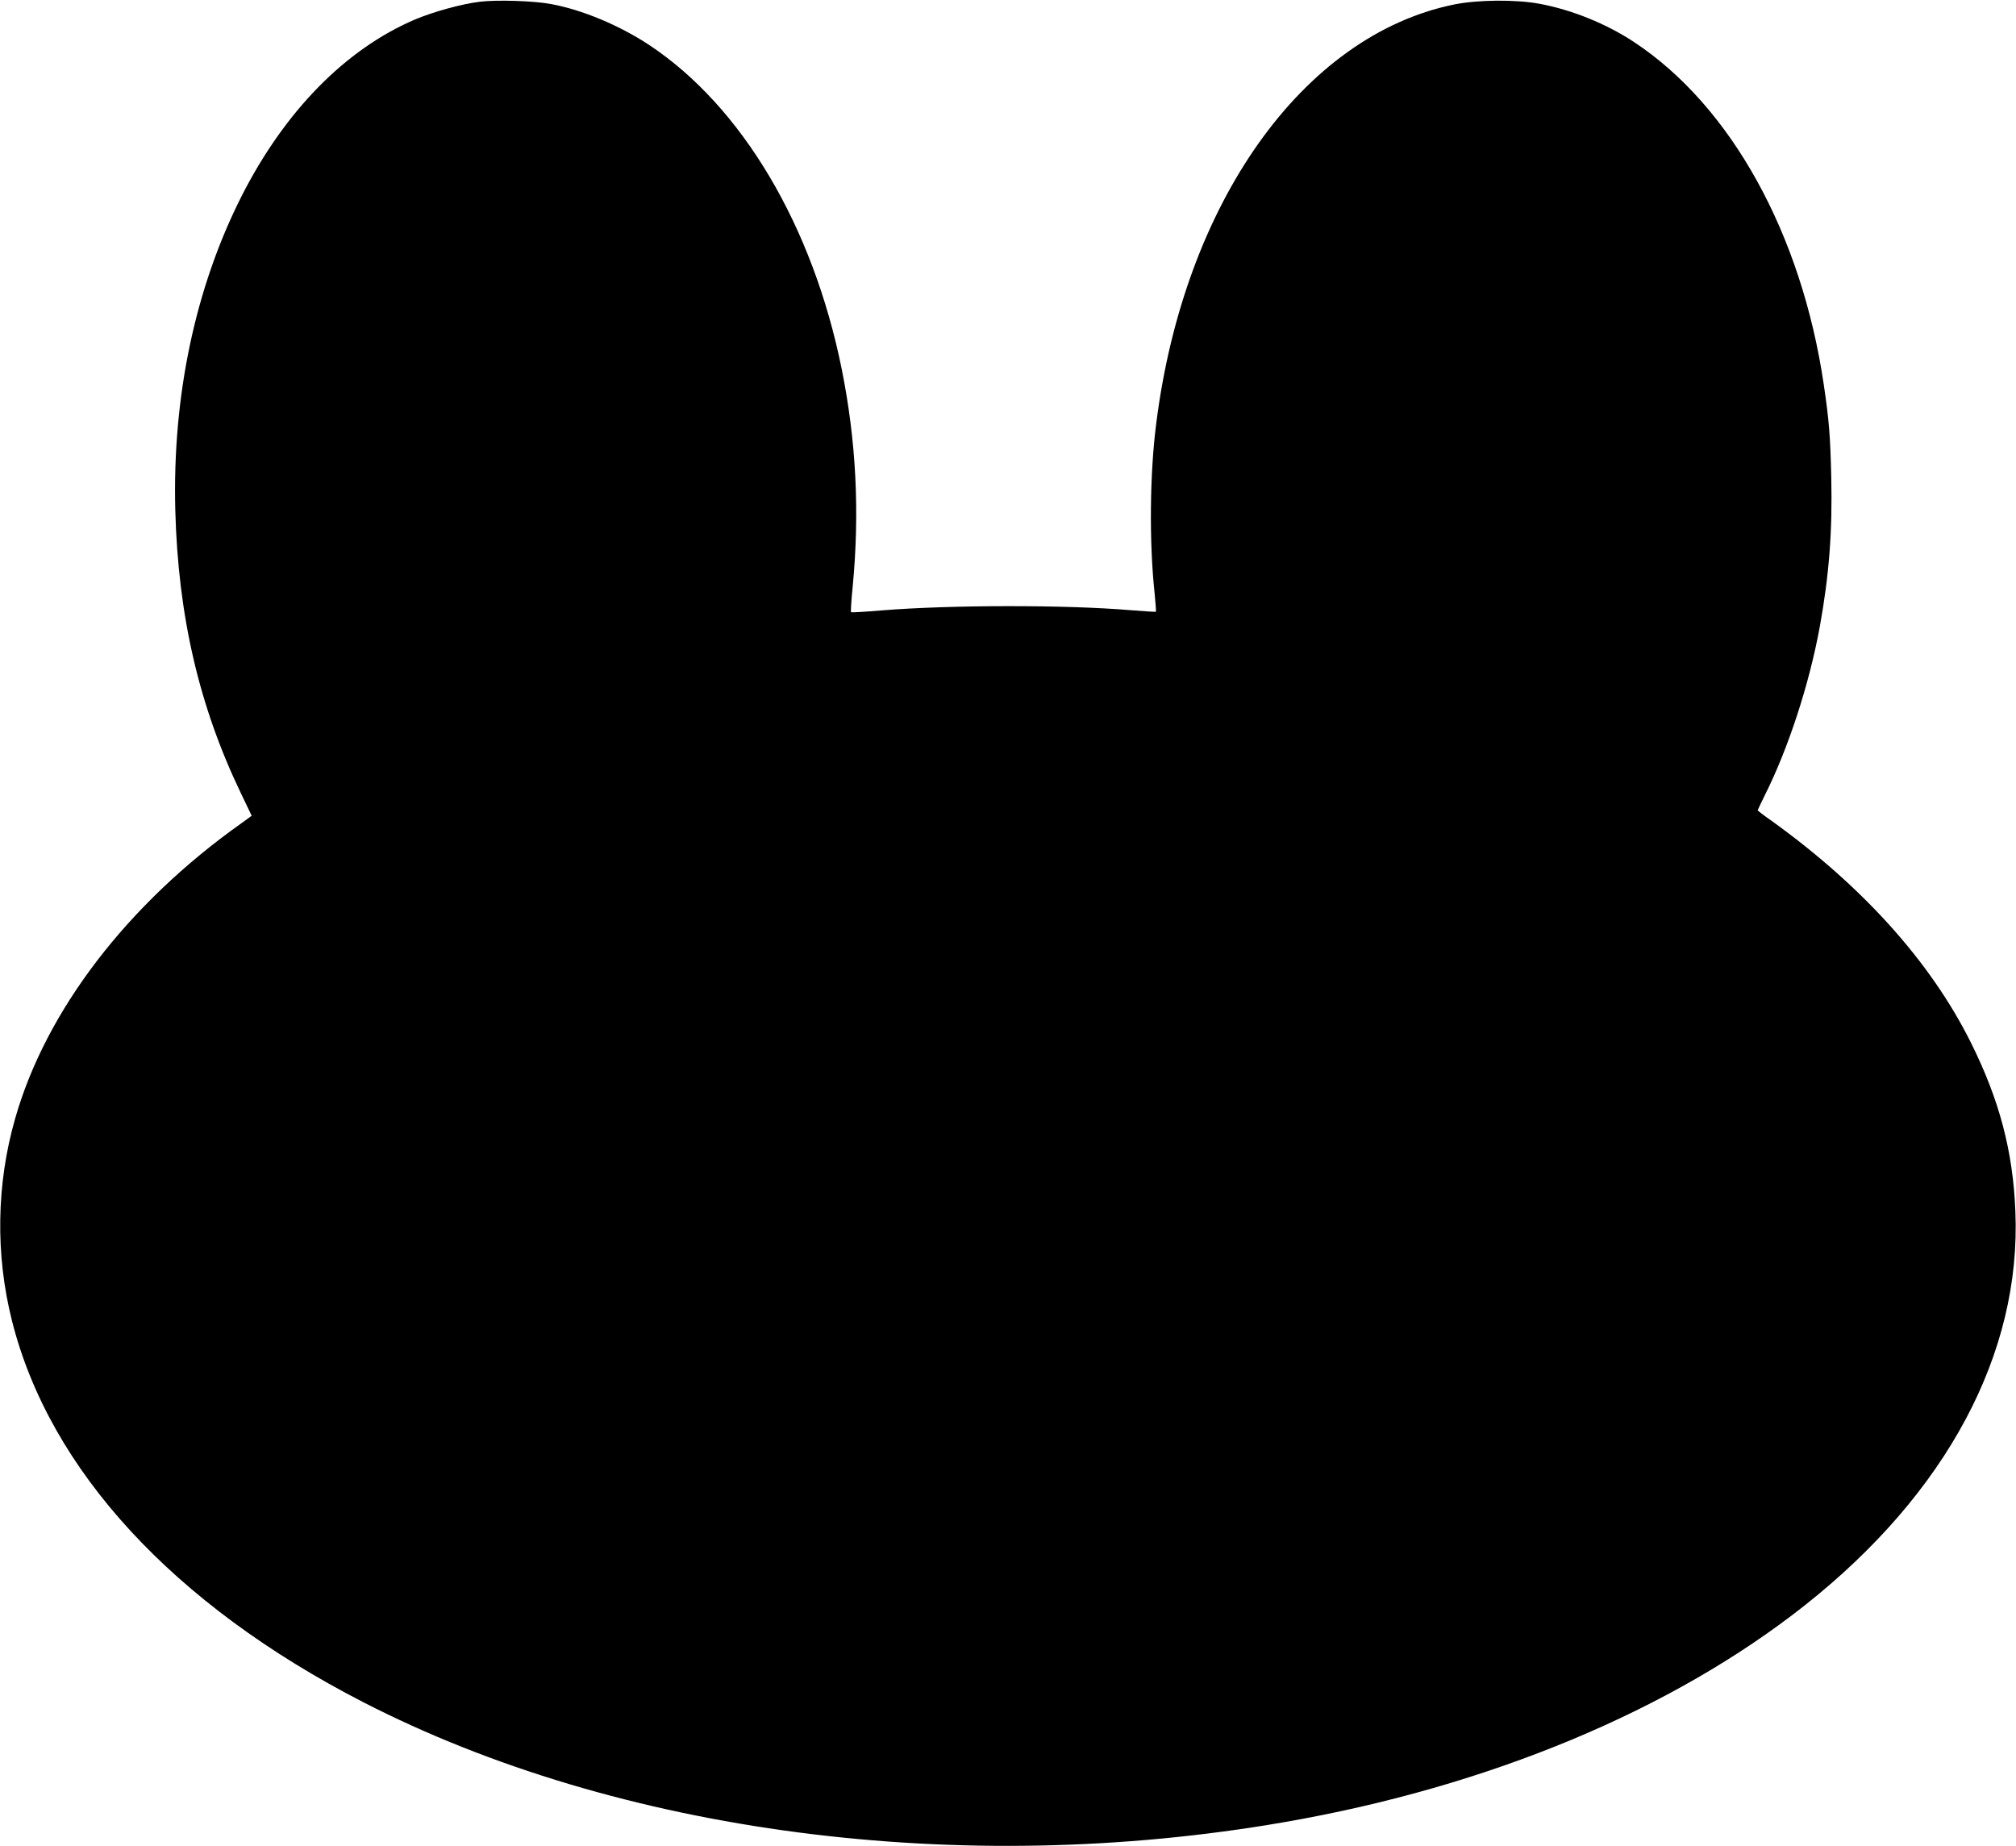
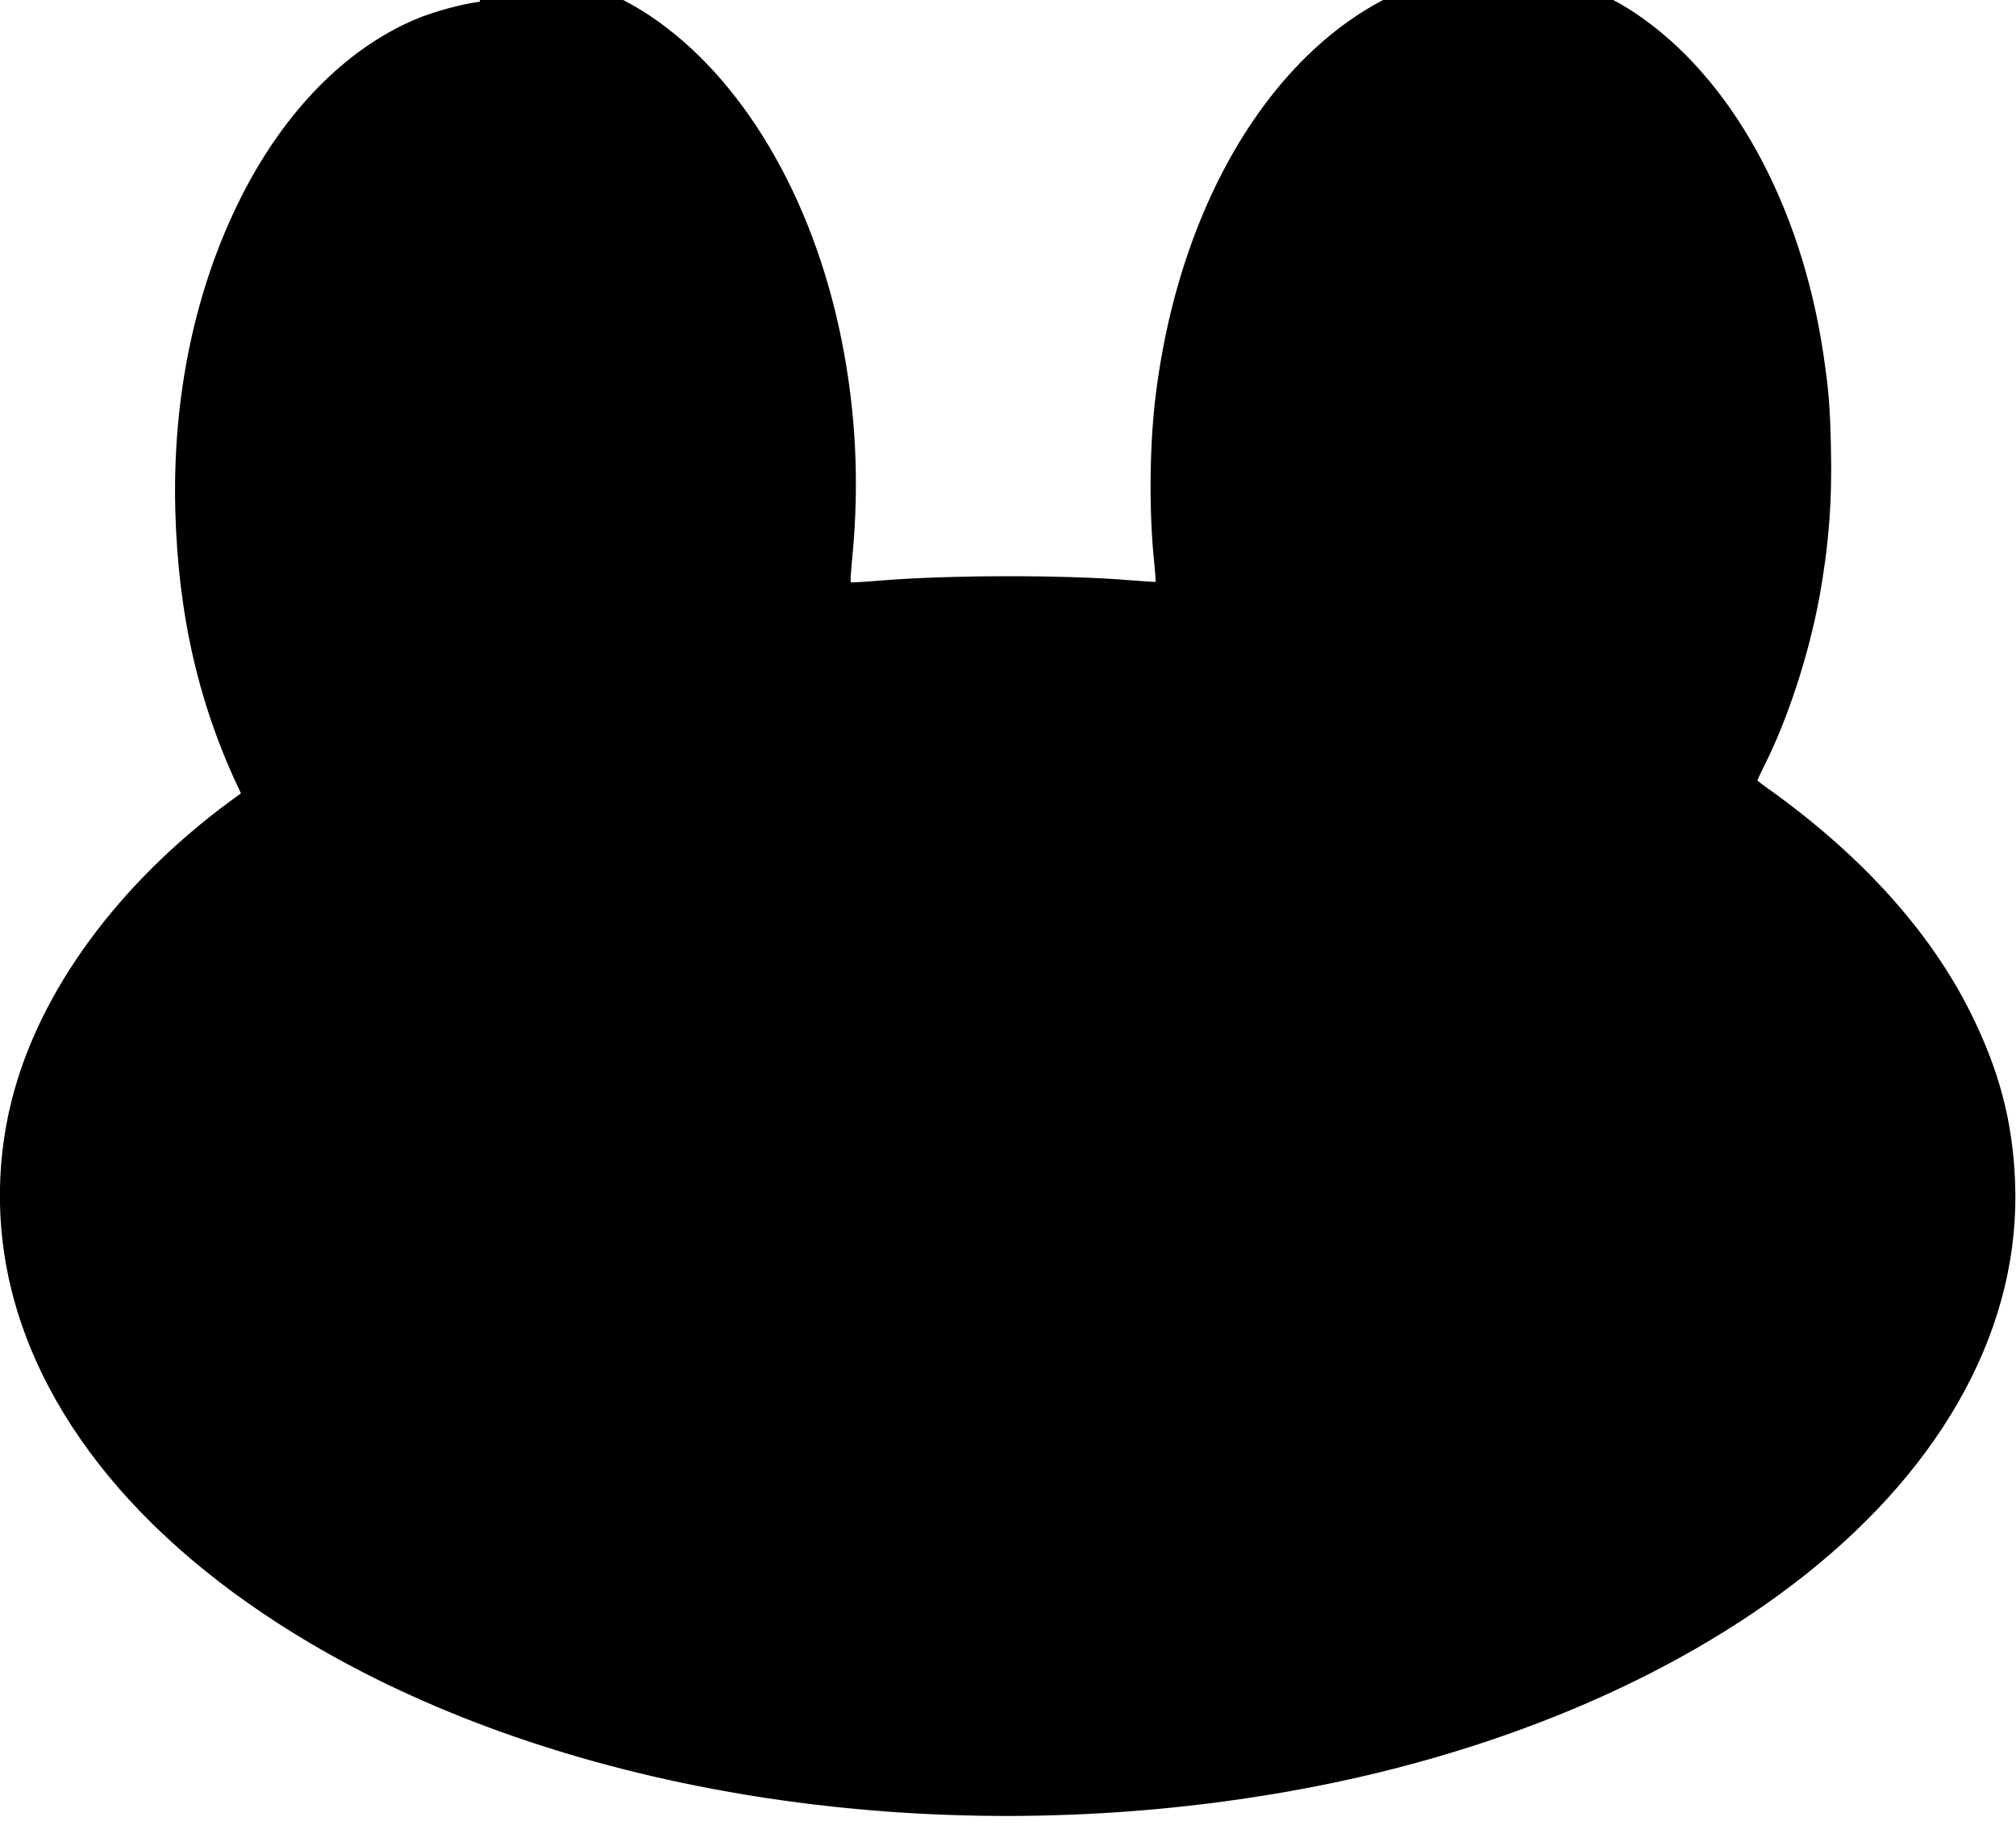
<svg xmlns="http://www.w3.org/2000/svg" version="1.0" width="1280pt" height="1172pt" viewBox="0 0 1280 1172" preserveAspectRatio="xMidYMid meet">
  <g transform="translate(0,1172) scale(0.1,-0.1)" fill="#000000" stroke="none">
-     <path d="M3047 11709 c-117 -14 -300 -65 -415 -114 -440 -189 -824 -581 -1098 -1120 -294 -581 -440 -1269 -421 -1995 18 -671 151 -1244 417 -1797 l68 -142 -66 -48 c-722 -512 -1241 -1189 -1436 -1875 -119 -415 -126 -863 -20 -1283 238 -947 1024 -1801 2229 -2421 1623 -834 3797 -1118 5845 -763 1301 225 2467 711 3310 1378 900 712 1374 1599 1336 2501 -15 382 -102 709 -283 1072 -256 513 -687 991 -1265 1407 -49 34 -88 64 -88 67 0 2 20 44 44 93 150 298 283 706 350 1071 59 325 81 606 73 950 -6 263 -14 361 -47 585 -141 961 -590 1772 -1205 2178 -177 117 -396 205 -600 243 -151 28 -394 26 -545 -5 -958 -197 -1713 -1260 -1889 -2661 -41 -318 -45 -753 -10 -1078 6 -62 10 -114 8 -116 -2 -1 -74 3 -159 10 -412 35 -1146 34 -1579 -1 -106 -9 -195 -14 -198 -12 -2 3 2 76 11 164 45 472 22 925 -70 1381 -183 907 -633 1665 -1220 2055 -192 127 -430 226 -629 262 -110 20 -343 27 -448 14z" />
+     <path d="M3047 11709 c-117 -14 -300 -65 -415 -114 -440 -189 -824 -581 -1098 -1120 -294 -581 -440 -1269 -421 -1995 18 -671 151 -1244 417 -1797 c-722 -512 -1241 -1189 -1436 -1875 -119 -415 -126 -863 -20 -1283 238 -947 1024 -1801 2229 -2421 1623 -834 3797 -1118 5845 -763 1301 225 2467 711 3310 1378 900 712 1374 1599 1336 2501 -15 382 -102 709 -283 1072 -256 513 -687 991 -1265 1407 -49 34 -88 64 -88 67 0 2 20 44 44 93 150 298 283 706 350 1071 59 325 81 606 73 950 -6 263 -14 361 -47 585 -141 961 -590 1772 -1205 2178 -177 117 -396 205 -600 243 -151 28 -394 26 -545 -5 -958 -197 -1713 -1260 -1889 -2661 -41 -318 -45 -753 -10 -1078 6 -62 10 -114 8 -116 -2 -1 -74 3 -159 10 -412 35 -1146 34 -1579 -1 -106 -9 -195 -14 -198 -12 -2 3 2 76 11 164 45 472 22 925 -70 1381 -183 907 -633 1665 -1220 2055 -192 127 -430 226 -629 262 -110 20 -343 27 -448 14z" />
  </g>
</svg>